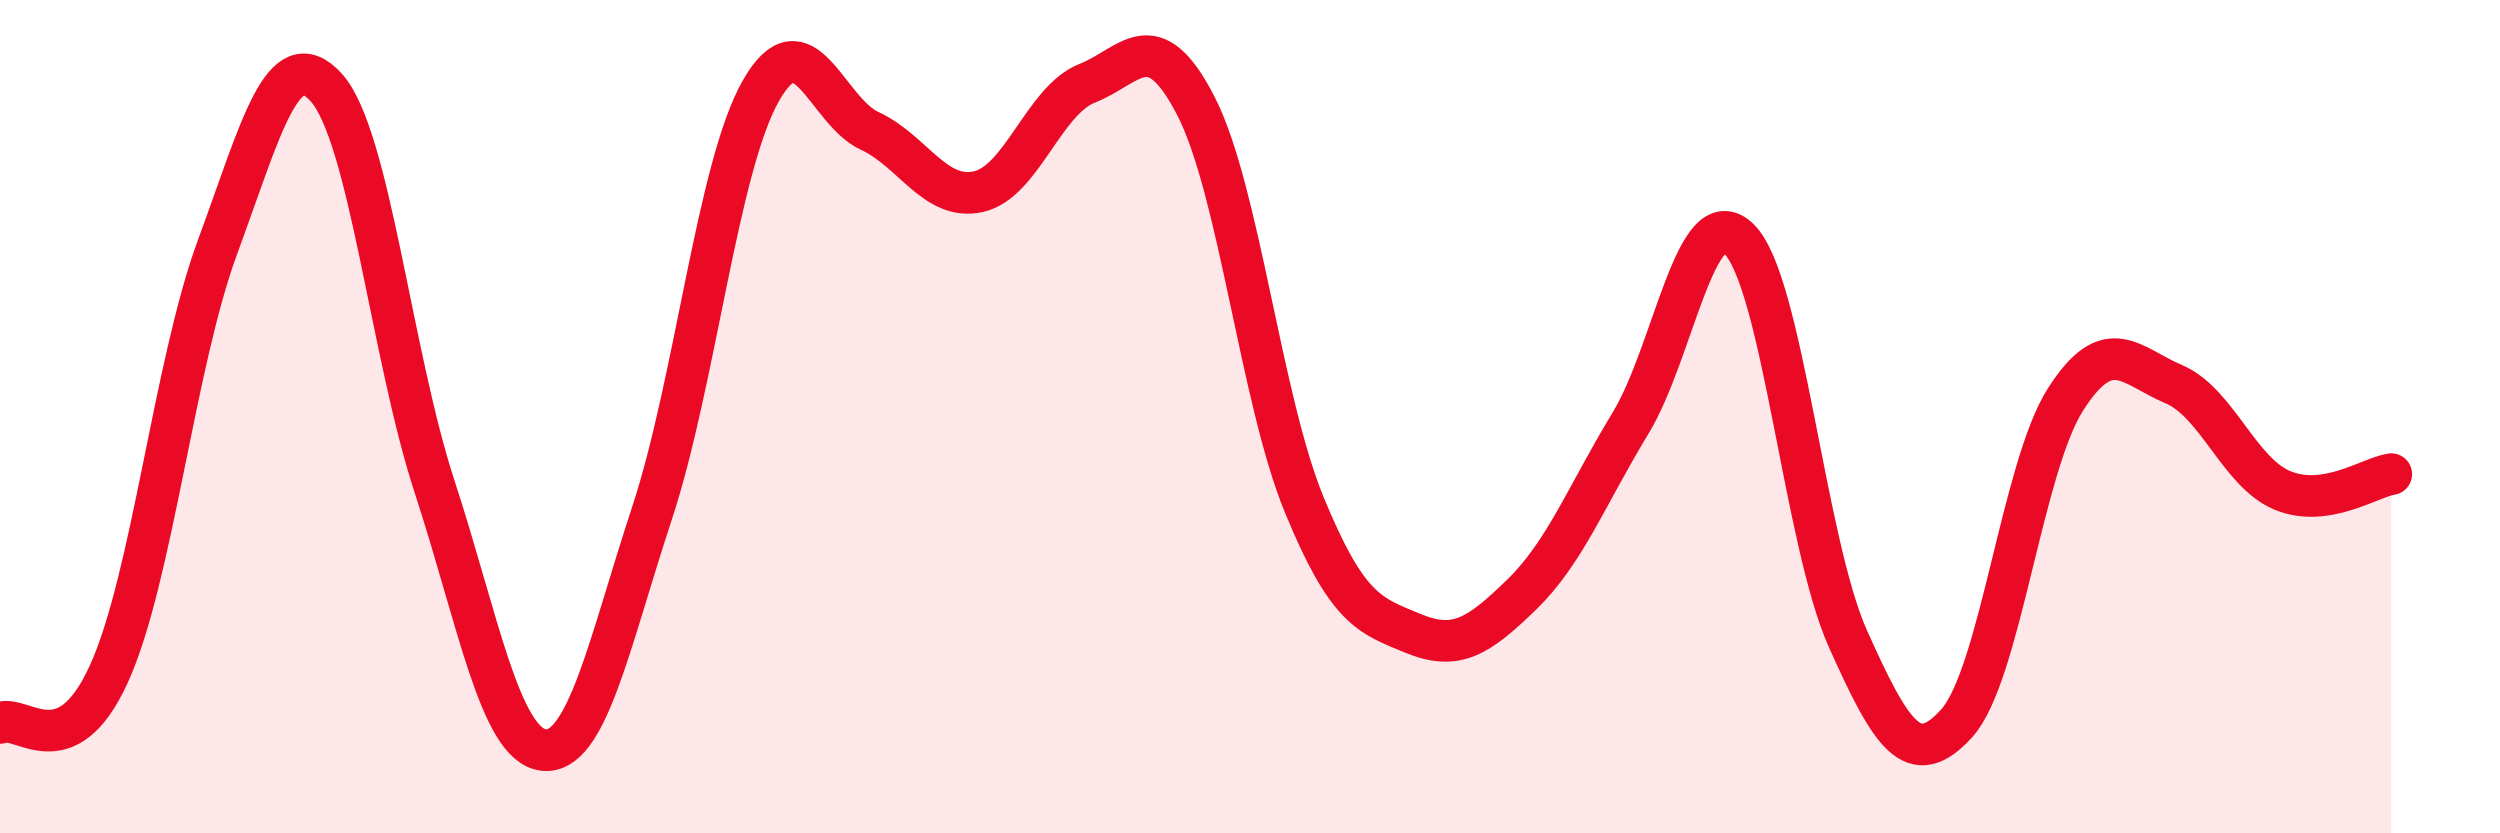
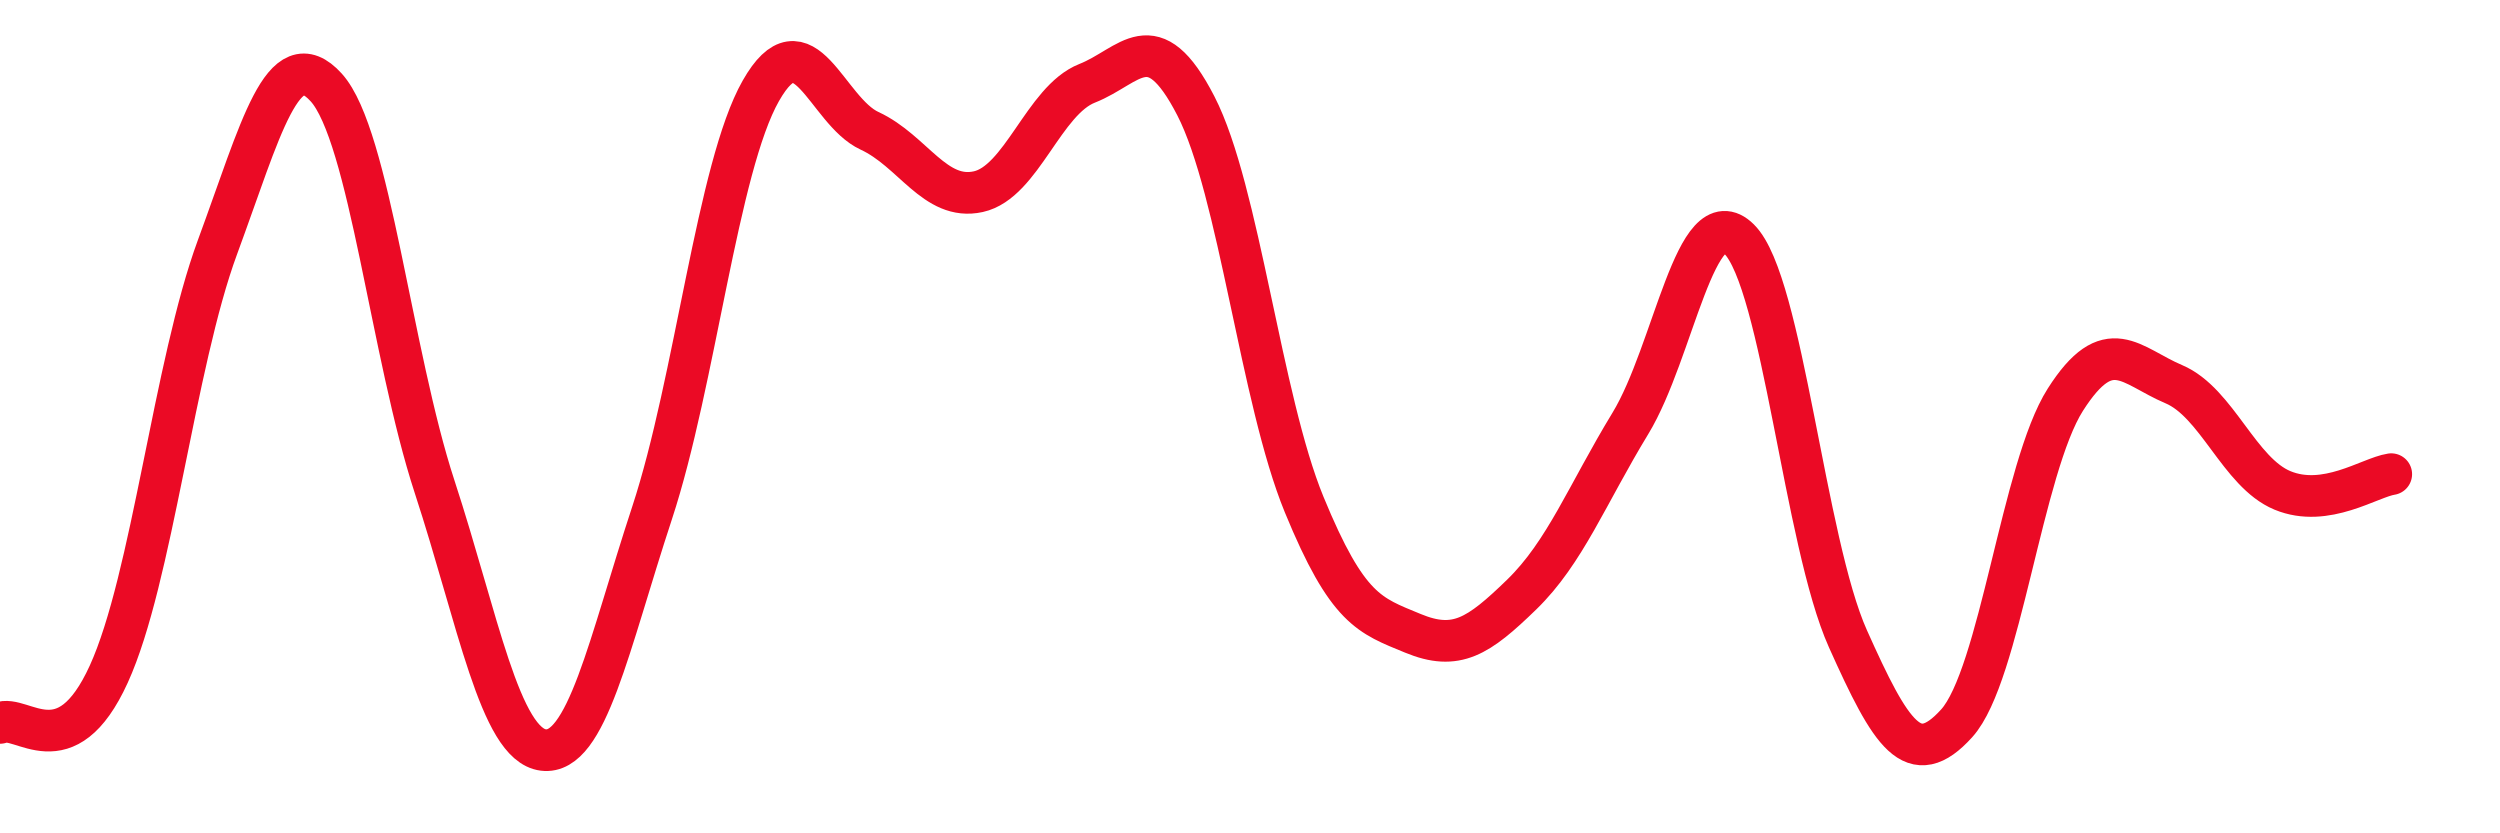
<svg xmlns="http://www.w3.org/2000/svg" width="60" height="20" viewBox="0 0 60 20">
-   <path d="M 0,17.35 C 0.52,17.12 1.57,18.46 2.61,16.18 C 3.65,13.9 4.18,8.75 5.22,5.93 C 6.26,3.11 6.79,0.95 7.83,2.1 C 8.87,3.25 9.39,8.5 10.43,11.68 C 11.47,14.86 12,17.87 13.04,18 C 14.08,18.13 14.61,15.47 15.65,12.31 C 16.69,9.15 17.22,4.01 18.26,2.18 C 19.3,0.35 19.83,2.66 20.87,3.14 C 21.91,3.62 22.44,4.83 23.48,4.6 C 24.52,4.37 25.05,2.41 26.09,2 C 27.13,1.59 27.66,0.52 28.7,2.54 C 29.74,4.56 30.26,9.58 31.3,12.11 C 32.34,14.64 32.87,14.77 33.91,15.2 C 34.95,15.63 35.48,15.28 36.52,14.27 C 37.56,13.26 38.09,11.87 39.13,10.16 C 40.17,8.45 40.7,4.71 41.74,5.74 C 42.78,6.77 43.31,13.01 44.35,15.33 C 45.39,17.65 45.92,18.51 46.96,17.36 C 48,16.21 48.53,11.22 49.57,9.59 C 50.61,7.96 51.13,8.78 52.17,9.22 C 53.21,9.66 53.74,11.34 54.78,11.77 C 55.82,12.2 56.87,11.46 57.39,11.38L57.39 20L0 20Z" fill="#EB0A25" opacity="0.1" stroke-linecap="round" stroke-linejoin="round" />
  <path d="M 0,17.35 C 0.52,17.12 1.57,18.46 2.61,16.18 C 3.65,13.9 4.18,8.75 5.22,5.93 C 6.26,3.11 6.79,0.95 7.83,2.1 C 8.87,3.25 9.39,8.5 10.43,11.68 C 11.47,14.86 12,17.87 13.04,18 C 14.08,18.13 14.61,15.47 15.65,12.31 C 16.69,9.15 17.22,4.01 18.26,2.18 C 19.3,0.35 19.83,2.66 20.87,3.14 C 21.91,3.62 22.44,4.83 23.48,4.6 C 24.52,4.37 25.05,2.41 26.09,2 C 27.13,1.59 27.66,0.52 28.7,2.54 C 29.74,4.56 30.26,9.58 31.3,12.11 C 32.34,14.64 32.87,14.77 33.91,15.2 C 34.95,15.63 35.48,15.28 36.52,14.27 C 37.56,13.26 38.09,11.87 39.13,10.16 C 40.17,8.45 40.7,4.71 41.74,5.74 C 42.78,6.77 43.31,13.01 44.35,15.33 C 45.39,17.65 45.92,18.51 46.96,17.36 C 48,16.21 48.53,11.22 49.57,9.59 C 50.61,7.96 51.13,8.78 52.17,9.22 C 53.21,9.66 53.74,11.34 54.78,11.77 C 55.82,12.2 56.87,11.46 57.39,11.38" stroke="#EB0A25" stroke-width="1" fill="none" stroke-linecap="round" stroke-linejoin="round" />
</svg>